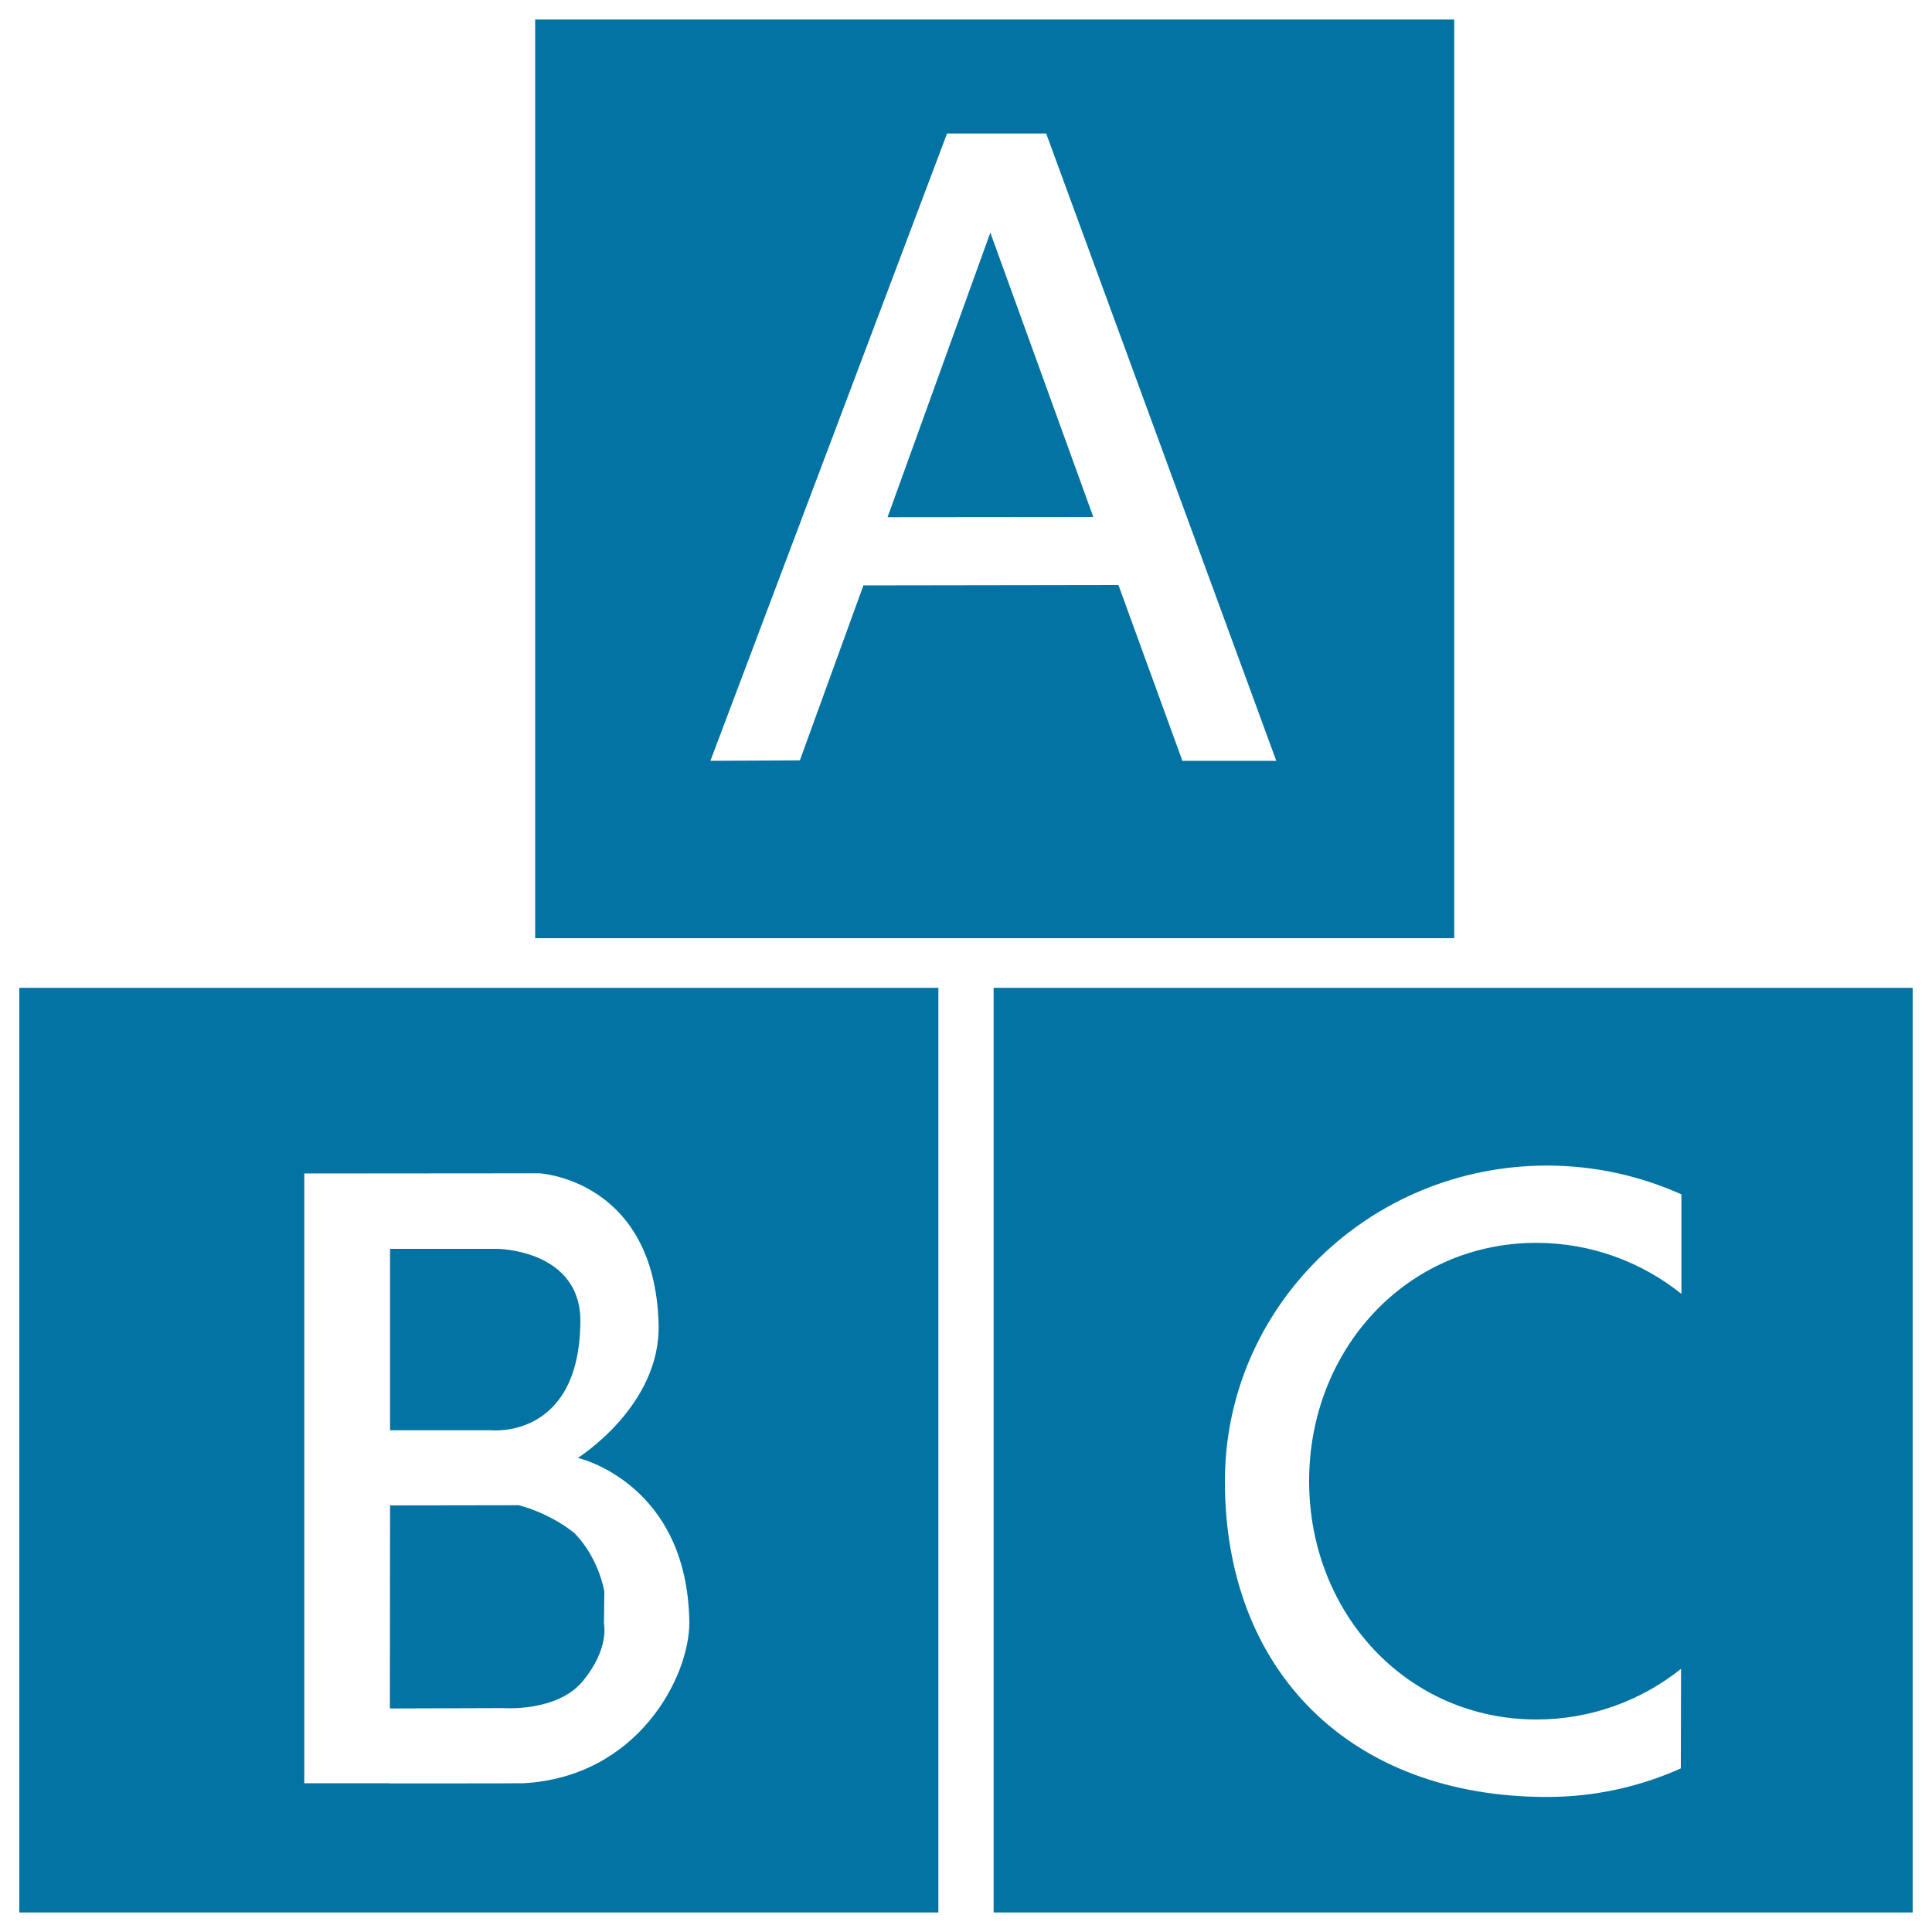
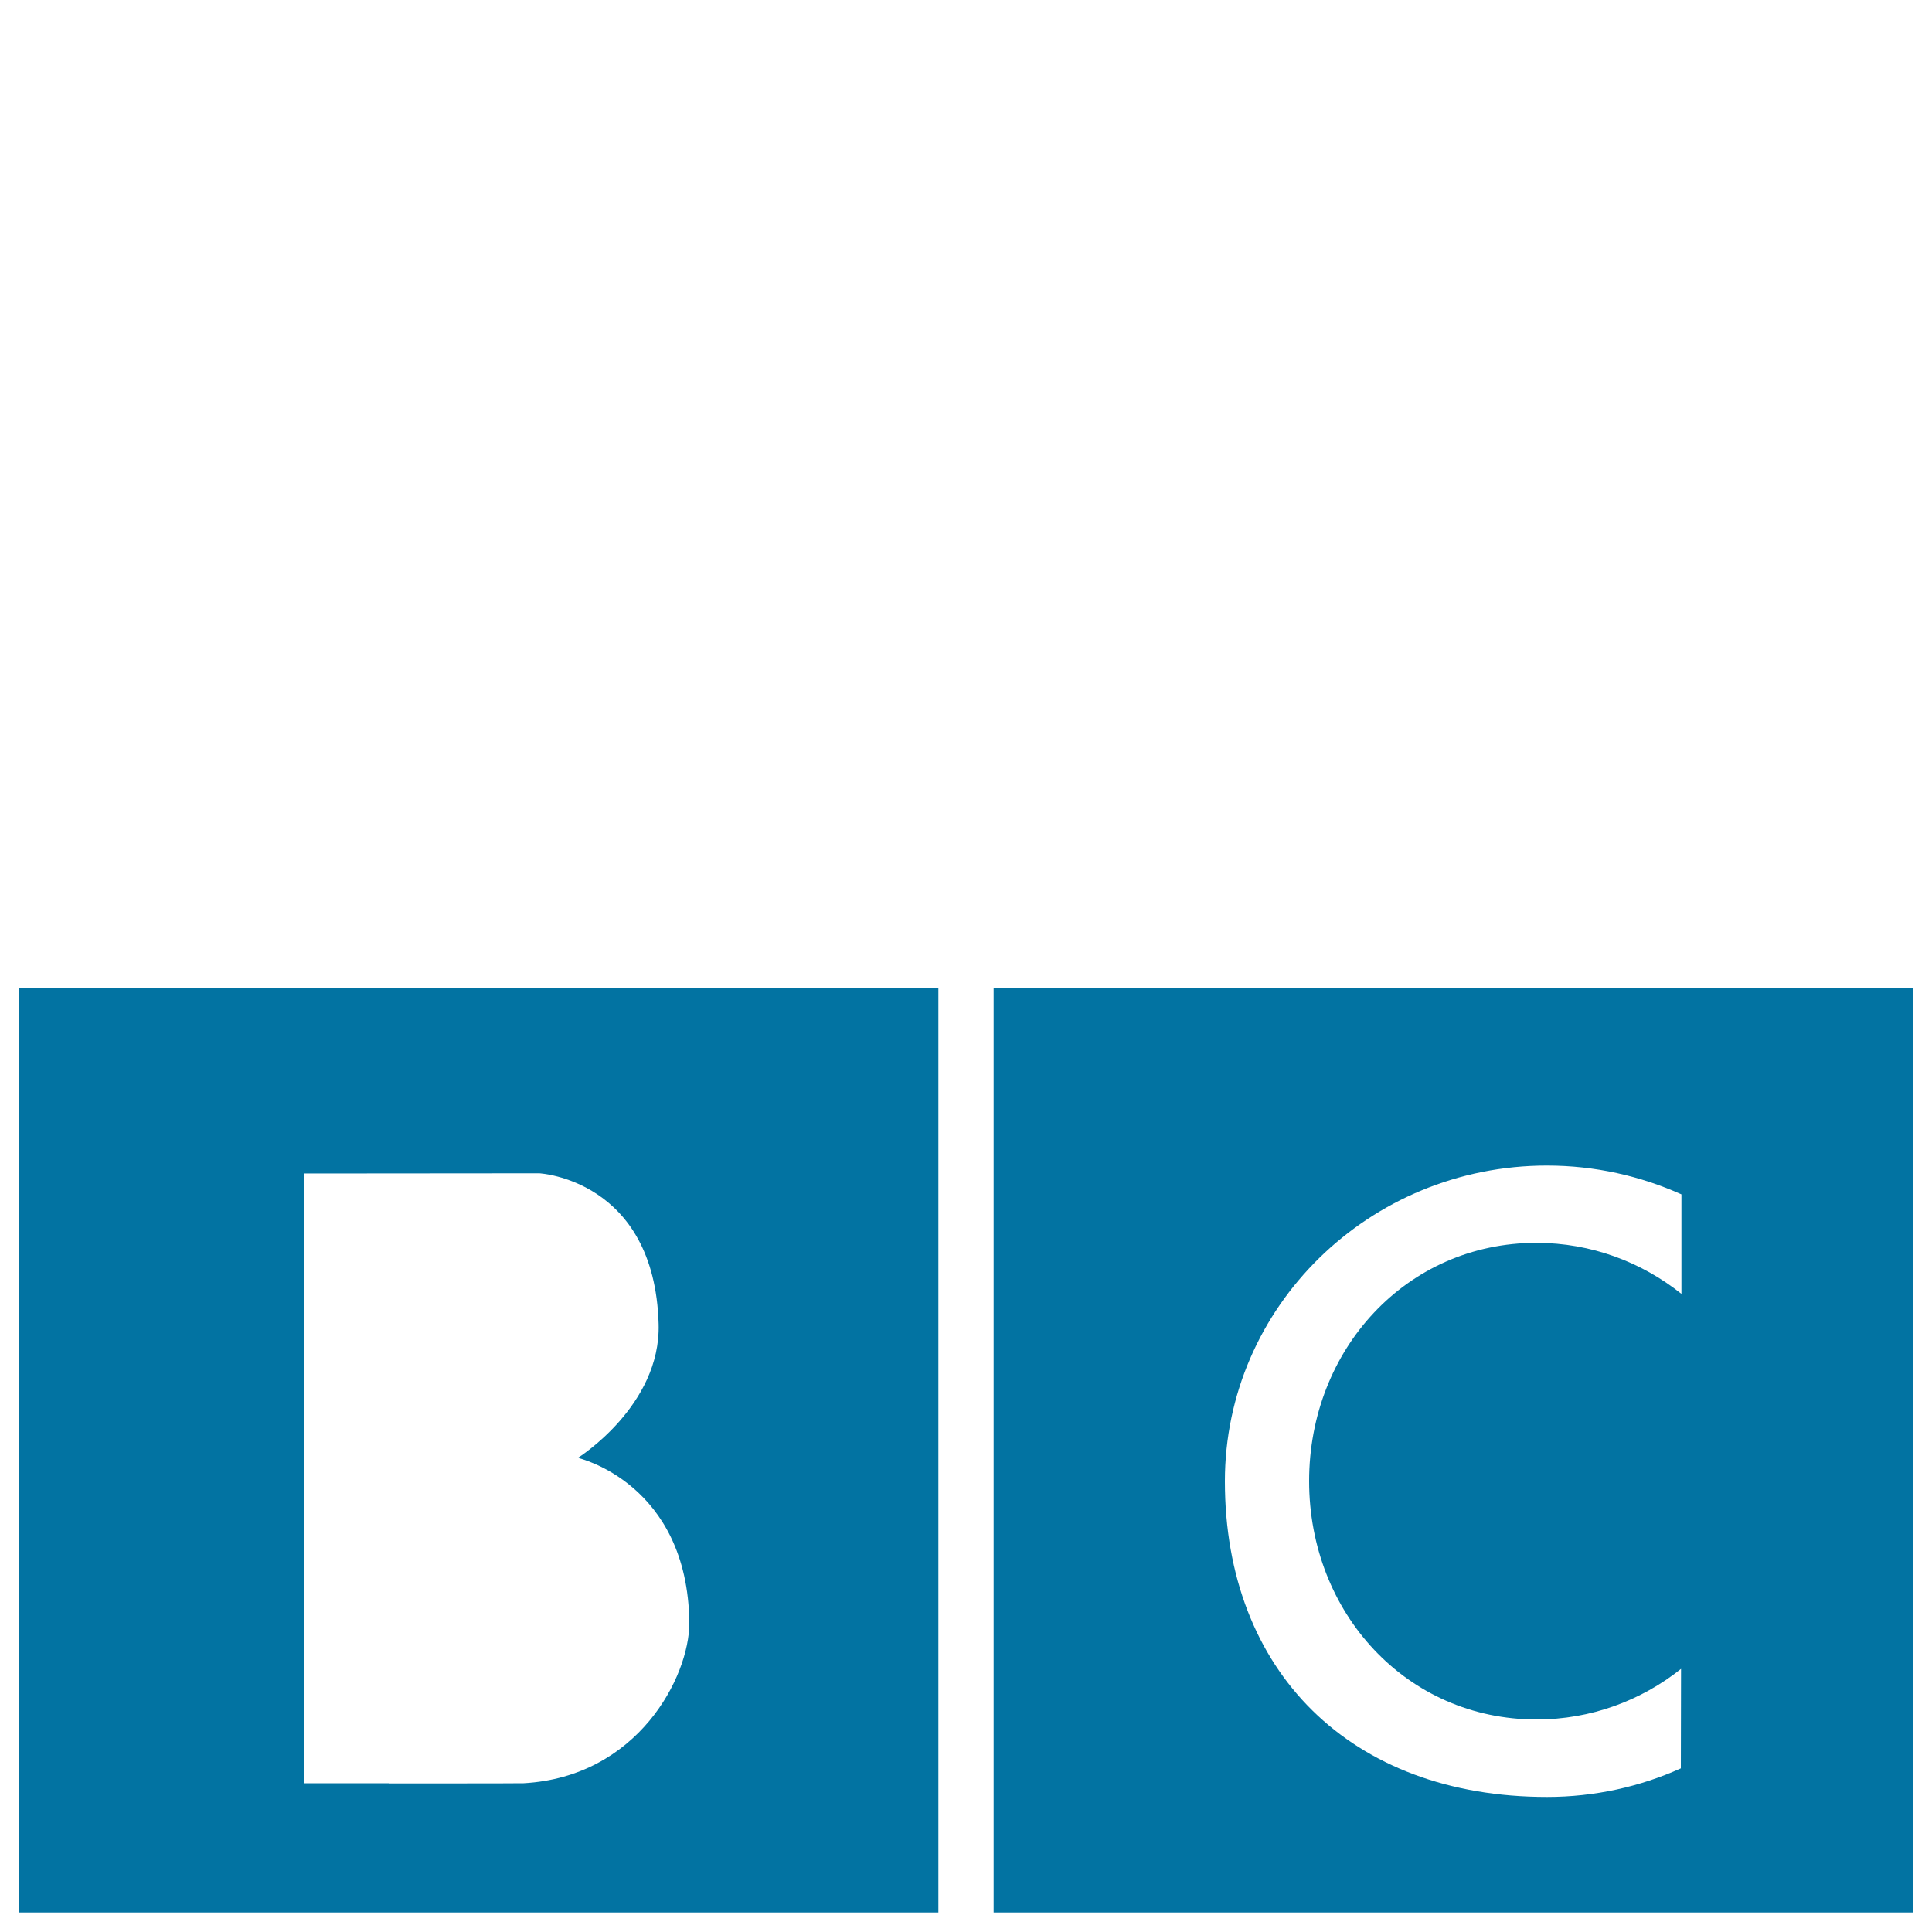
<svg xmlns="http://www.w3.org/2000/svg" viewBox="0 0 1000 1000" style="fill:#0273a2">
  <title>Abc letters on filled cubes SVG icon</title>
-   <path d="M512.6,120.4l-53.2,147.3l106.5-0.1L512.6,120.4z" />
-   <path d="M277,10.1v475.5h475.7V10.1H277z M612,393.8l-33.1-91L446.9,303L414,393.6l-46.3,0.2L490.2,69.1h51.3l119.1,324.7L612,393.8z" />
-   <path d="M254.2,740.3c0,0,45.7,4.9,46.2-56.2c0.3-37.3-42.9-37.7-42.9-37.7l-55.6,0v93.9L254.2,740.3z" />
-   <path d="M201.8,884.3l58.5-0.2c0,0,28,2.2,41.3-13.9c14-16.9,11-29.7,11-29.7l0.2-16.7c0,0-2.6-17.1-15.5-30.3c-13.5-10.8-28.8-14.4-28.8-14.4l-66.6,0.1L201.8,884.3z" />
  <path d="M10,511.3v478.6h475.7V511.3H10z M271,923c-1.5,0.1-69.4,0.1-69.4,0.1V923h-44.1V607.4l121.6-0.1c0,0,59.7,3.1,61.8,78c1.2,42.4-41.8,69.3-41.8,69.3s56.9,12.9,57.7,85.4C356.8,868,330.1,919.7,271,923z" />
  <path d="M514.3,511.3v478.6H990V511.3H514.3z M795.3,890c28.2,0,54.2-9.8,74.8-26.2l-0.1,51.5c-21.1,9.5-44.6,14.8-69.3,14.8c-101.6,0-166.7-65-166.7-163.4c0-90.2,74.6-163.4,166.7-163.4c24.9,0,48.4,5.4,69.6,14.9l0,51.5c-20.7-16.5-46.7-26.4-75.1-26.4c-67.2,0-117.6,55.2-117.6,123.3C677.6,834.8,728,890,795.3,890z" />
</svg>